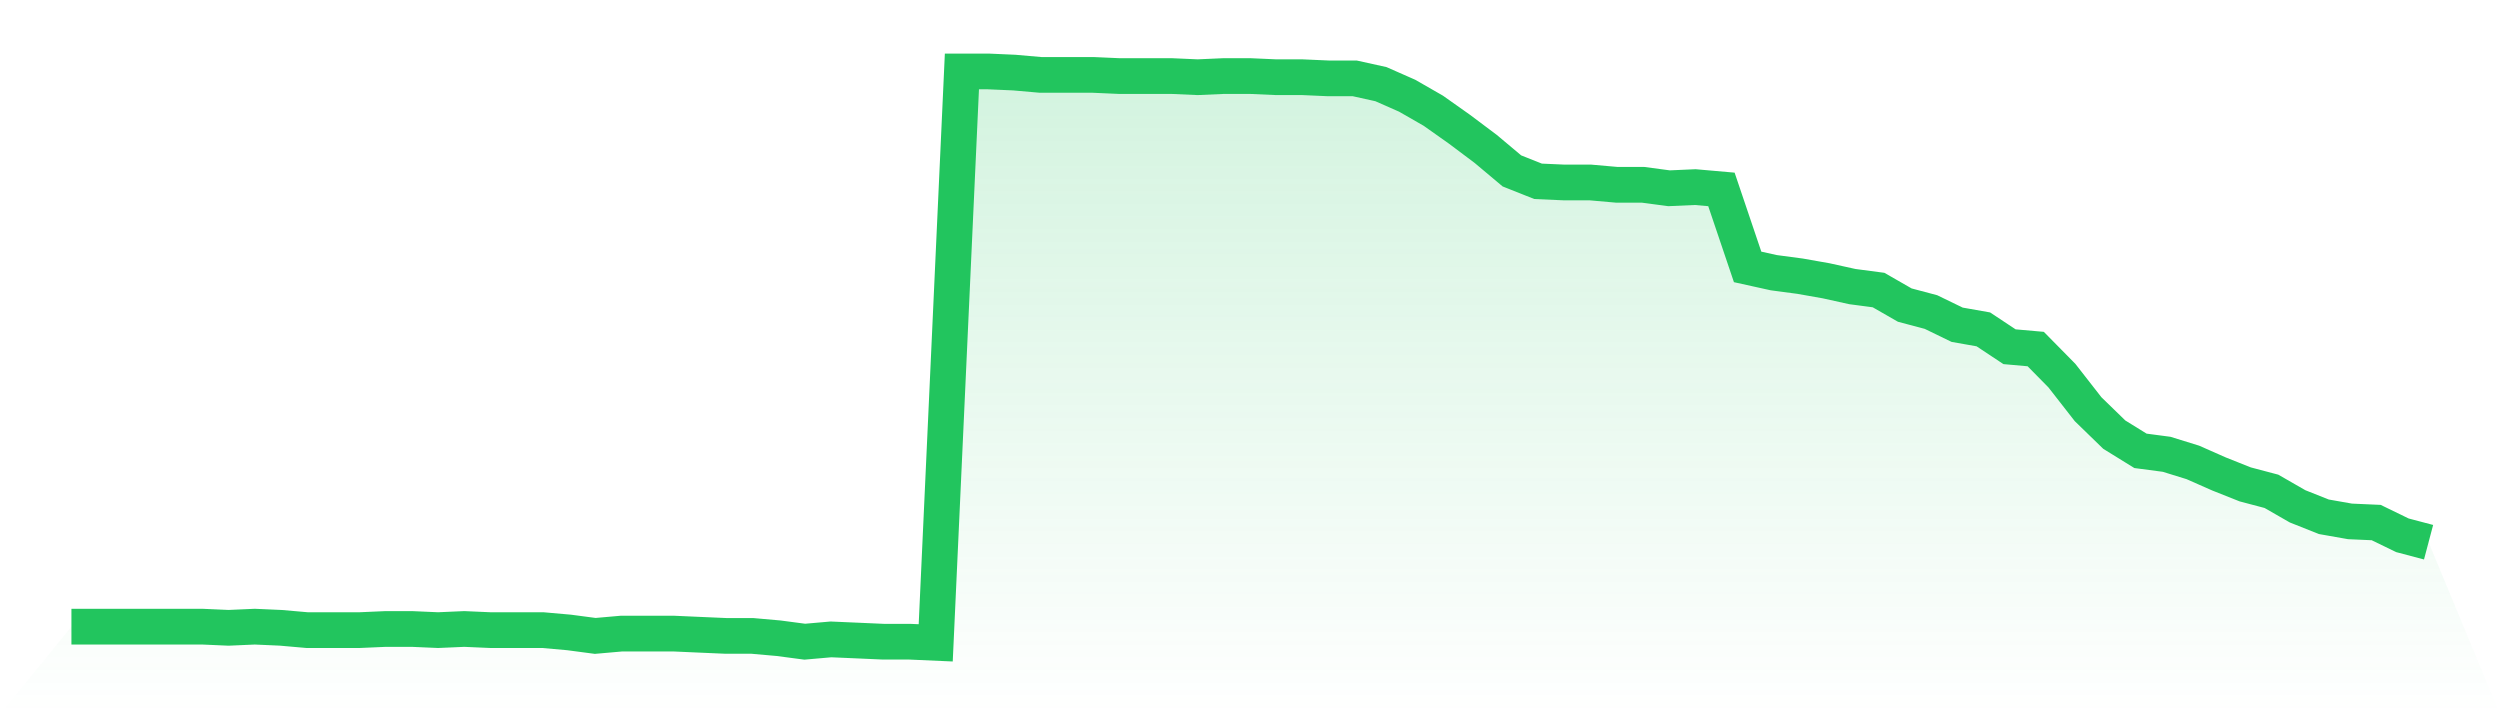
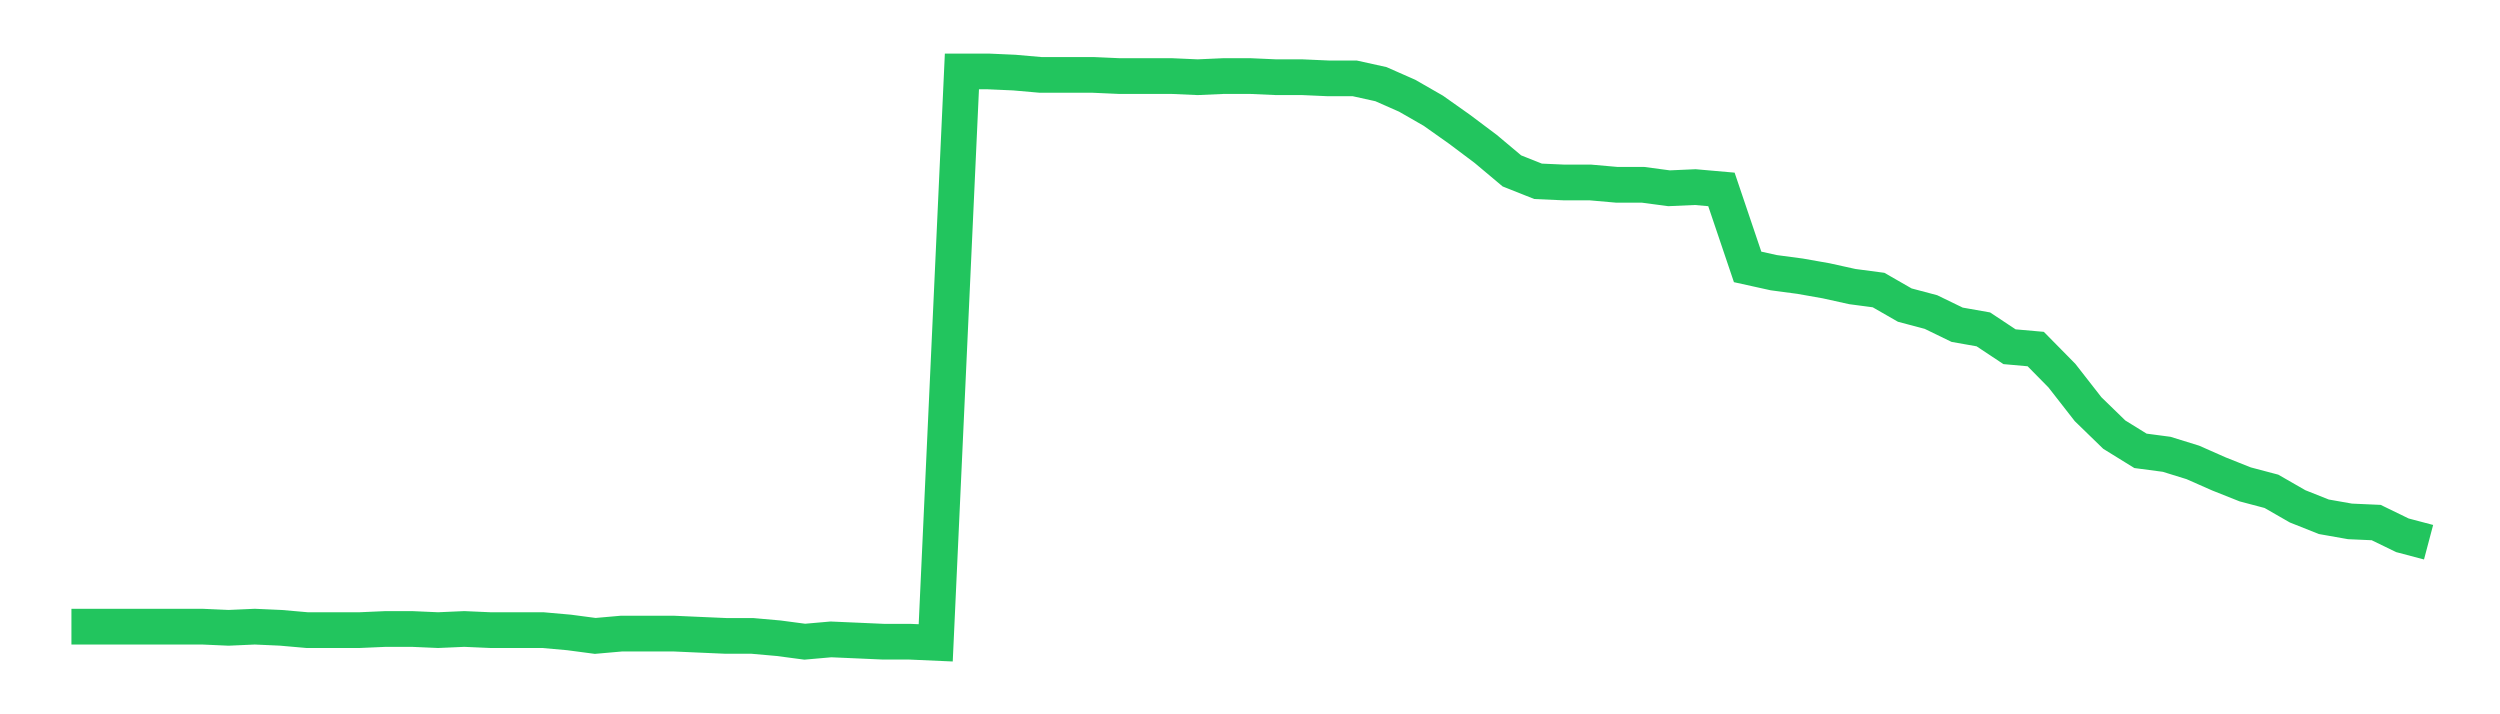
<svg xmlns="http://www.w3.org/2000/svg" viewBox="0 0 140 40">
  <defs>
    <linearGradient id="gradient" x1="0" x2="0" y1="0" y2="1">
      <stop offset="0%" stop-color="#22c55e" stop-opacity="0.2" />
      <stop offset="100%" stop-color="#22c55e" stop-opacity="0" />
    </linearGradient>
  </defs>
-   <path d="M4,35.093 L4,35.093 L5.467,35.093 L6.933,35.093 L8.4,35.093 L9.867,35.093 L11.333,35.093 L12.8,35.158 L14.267,35.093 L15.733,35.158 L17.2,35.287 L18.667,35.287 L20.133,35.287 L21.6,35.223 L23.067,35.223 L24.533,35.287 L26,35.223 L27.467,35.287 L28.933,35.287 L30.4,35.287 L31.867,35.417 L33.333,35.611 L34.8,35.482 L36.267,35.482 L37.733,35.482 L39.2,35.547 L40.667,35.611 L42.133,35.611 L43.6,35.741 L45.067,35.935 L46.533,35.806 L48,35.87 L49.467,35.935 L50.933,35.935 L52.4,36 L53.867,4 L55.333,4 L56.8,4.065 L58.267,4.194 L59.733,4.194 L61.2,4.194 L62.667,4.259 L64.133,4.259 L65.6,4.259 L67.067,4.324 L68.533,4.259 L70,4.259 L71.467,4.324 L72.933,4.324 L74.4,4.389 L75.867,4.389 L77.333,4.713 L78.8,5.36 L80.267,6.202 L81.733,7.239 L83.2,8.34 L84.667,9.571 L86.133,10.154 L87.6,10.219 L89.067,10.219 L90.533,10.348 L92,10.348 L93.467,10.543 L94.933,10.478 L96.4,10.607 L97.867,14.947 L99.333,15.271 L100.8,15.466 L102.267,15.725 L103.733,16.049 L105.2,16.243 L106.667,17.085 L108.133,17.474 L109.6,18.186 L111.067,18.445 L112.533,19.417 L114,19.547 L115.467,21.036 L116.933,22.915 L118.4,24.34 L119.867,25.247 L121.333,25.441 L122.8,25.895 L124.267,26.543 L125.733,27.126 L127.2,27.514 L128.667,28.356 L130.133,28.939 L131.6,29.198 L133.067,29.263 L134.533,29.976 L136,30.364 L140,40 L0,40 z" fill="url(#gradient)" />
  <path d="M4,35.093 L4,35.093 L5.467,35.093 L6.933,35.093 L8.4,35.093 L9.867,35.093 L11.333,35.093 L12.8,35.158 L14.267,35.093 L15.733,35.158 L17.2,35.287 L18.667,35.287 L20.133,35.287 L21.6,35.223 L23.067,35.223 L24.533,35.287 L26,35.223 L27.467,35.287 L28.933,35.287 L30.4,35.287 L31.867,35.417 L33.333,35.611 L34.8,35.482 L36.267,35.482 L37.733,35.482 L39.2,35.547 L40.667,35.611 L42.133,35.611 L43.6,35.741 L45.067,35.935 L46.533,35.806 L48,35.87 L49.467,35.935 L50.933,35.935 L52.4,36 L53.867,4 L55.333,4 L56.8,4.065 L58.267,4.194 L59.733,4.194 L61.2,4.194 L62.667,4.259 L64.133,4.259 L65.6,4.259 L67.067,4.324 L68.533,4.259 L70,4.259 L71.467,4.324 L72.933,4.324 L74.4,4.389 L75.867,4.389 L77.333,4.713 L78.8,5.36 L80.267,6.202 L81.733,7.239 L83.2,8.34 L84.667,9.571 L86.133,10.154 L87.6,10.219 L89.067,10.219 L90.533,10.348 L92,10.348 L93.467,10.543 L94.933,10.478 L96.4,10.607 L97.867,14.947 L99.333,15.271 L100.8,15.466 L102.267,15.725 L103.733,16.049 L105.2,16.243 L106.667,17.085 L108.133,17.474 L109.6,18.186 L111.067,18.445 L112.533,19.417 L114,19.547 L115.467,21.036 L116.933,22.915 L118.4,24.34 L119.867,25.247 L121.333,25.441 L122.8,25.895 L124.267,26.543 L125.733,27.126 L127.2,27.514 L128.667,28.356 L130.133,28.939 L131.6,29.198 L133.067,29.263 L134.533,29.976 L136,30.364" fill="none" stroke="#22c55e" stroke-width="2" />
</svg>